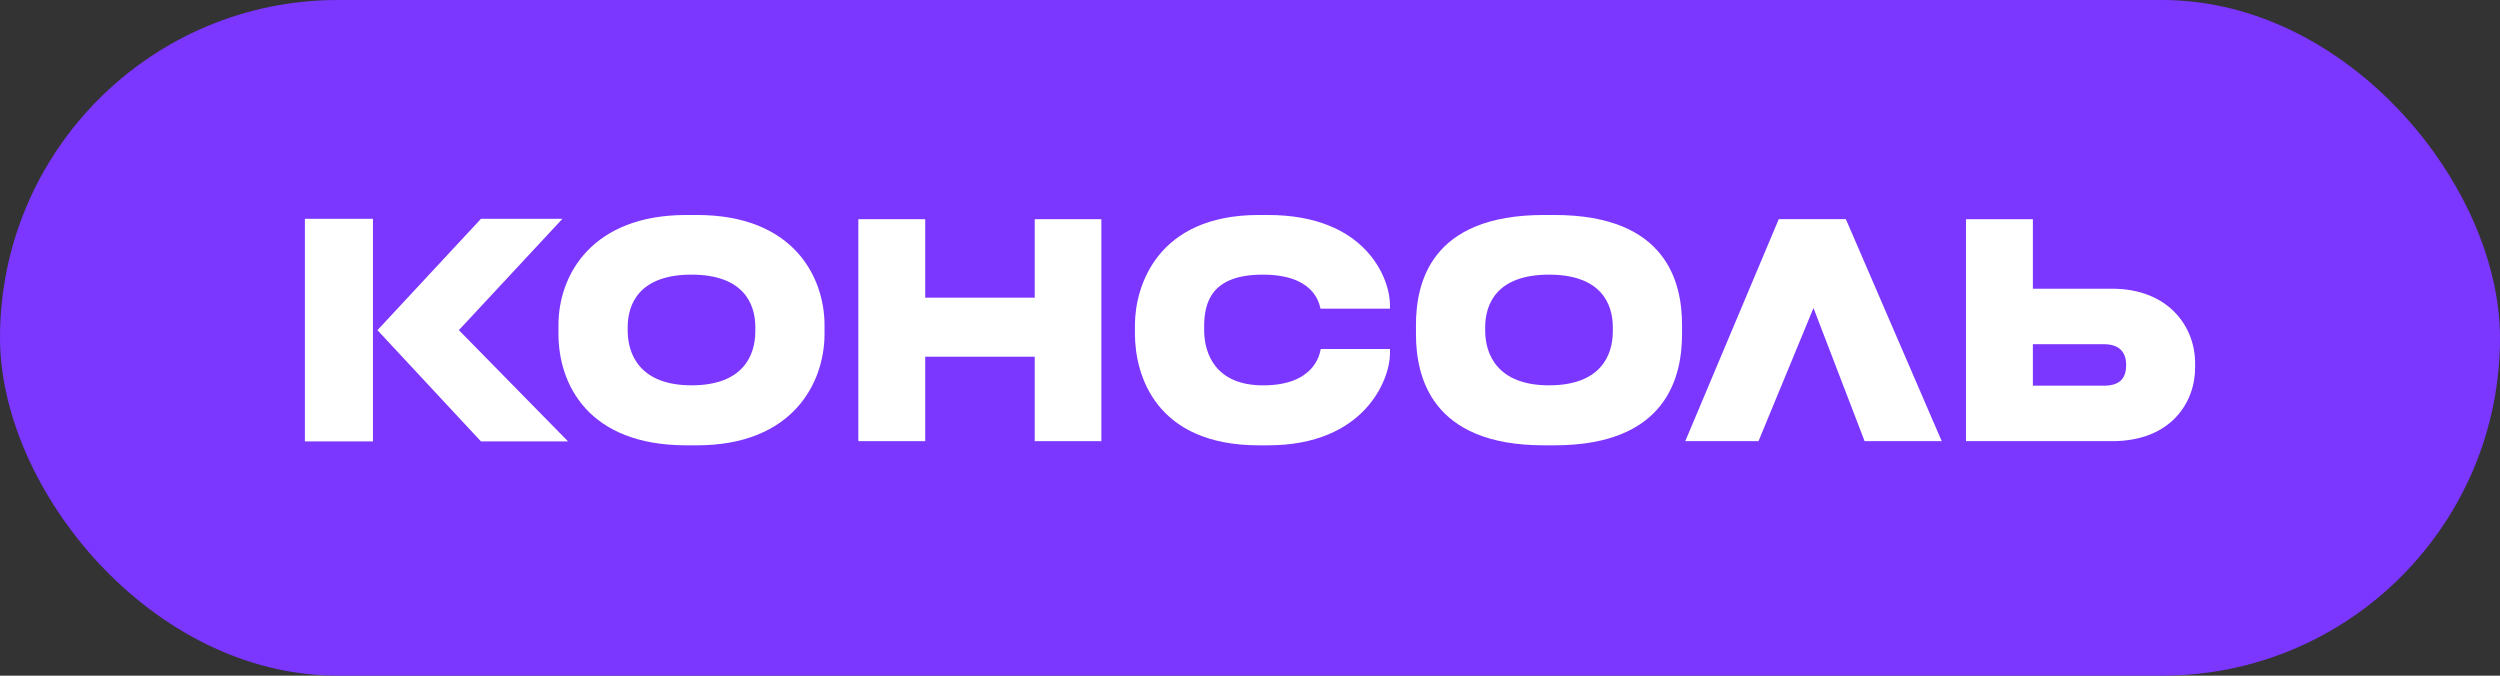
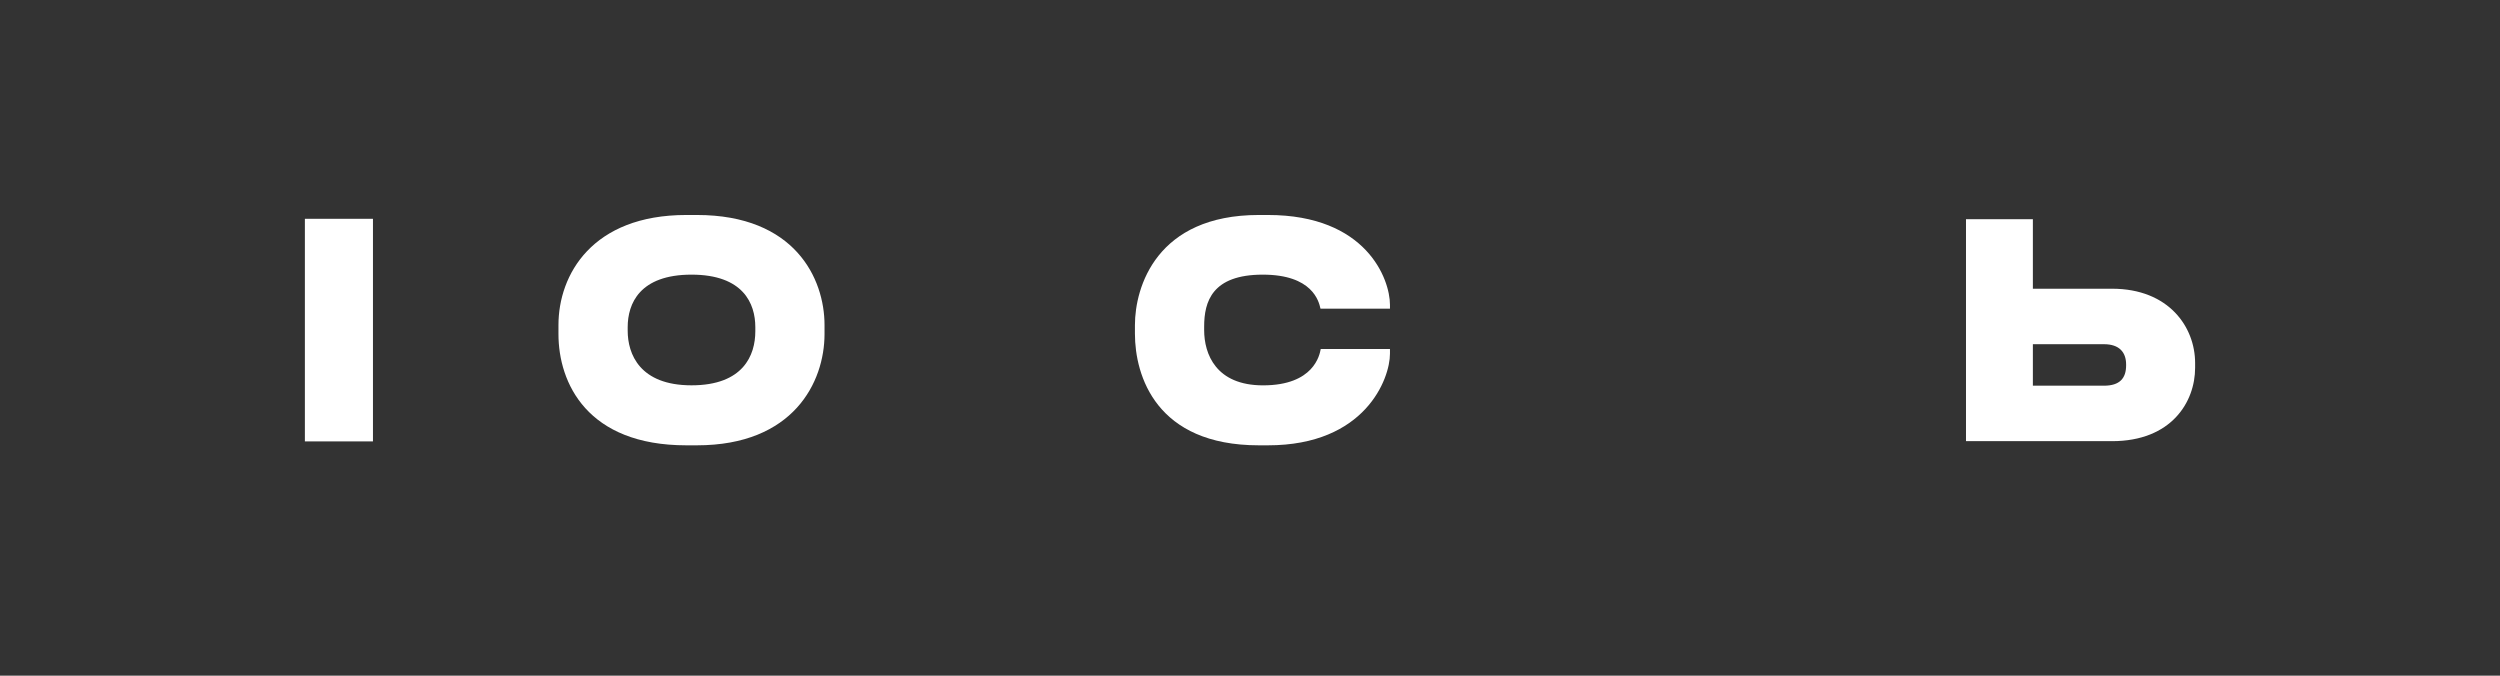
<svg xmlns="http://www.w3.org/2000/svg" width="148" height="40" viewBox="0 0 148 40" fill="none">
  <rect x="0" y="0" width="148" height="40" fill="#333333" stroke="none" />
-   <rect width="148" height="40" rx="20" fill="#7B36FF" />
  <path fill-rule="evenodd" clip-rule="evenodd" d="M41.257 12.727C47.058 12.727 48.812 16.489 48.812 19.244V19.775C48.812 22.626 46.968 26.363 41.257 26.363H40.63C34.768 26.363 33.061 22.682 33.061 19.775V19.244C33.061 16.259 35.058 12.727 40.63 12.727H41.257ZM44.715 19.367C44.715 17.973 44.004 16.259 40.937 16.259C37.87 16.259 37.159 17.973 37.159 19.367V19.579C37.159 20.956 37.87 22.811 40.937 22.811C44.004 22.811 44.715 21.028 44.715 19.613V19.367Z" fill="white" />
  <path d="M18.049 12.953H22.079V26.131H18.049V12.953Z" fill="white" />
-   <path d="M22.345 19.546L28.472 26.131H33.63L27.165 19.544L33.297 12.953H28.474L22.345 19.546Z" fill="white" />
-   <path d="M54.773 12.976H50.814V26.117H54.773V21.117H61.256V26.117H65.201V12.976H61.256V17.622H54.773V12.976Z" fill="white" />
  <path d="M74.521 26.363C68.446 26.363 67.188 22.248 67.188 19.758V19.244C67.188 16.989 68.466 12.727 74.521 12.727H75.064C80.889 12.727 82.286 16.522 82.286 18.044V18.272H78.173L78.167 18.247C78.074 17.846 77.703 16.259 74.757 16.259C71.745 16.259 71.286 17.867 71.286 19.333V19.544C71.286 20.956 71.982 22.813 74.772 22.813C77.784 22.813 78.123 21.006 78.185 20.671L78.188 20.659H82.286V20.941C82.286 22.421 80.823 26.363 75.064 26.363H74.521Z" fill="white" />
-   <path fill-rule="evenodd" clip-rule="evenodd" d="M99.577 19.244C99.577 16.772 98.712 12.727 92.021 12.727H91.394C84.675 12.727 83.825 16.772 83.825 19.244V19.775C83.825 22.23 84.675 26.363 91.394 26.363H92.021C98.727 26.363 99.577 22.23 99.577 19.775V19.244ZM91.701 16.259C94.768 16.259 95.479 17.973 95.479 19.367V19.613C95.479 21.028 94.768 22.811 91.701 22.811C88.634 22.811 87.923 20.956 87.923 19.579V19.367C87.923 17.973 88.634 16.259 91.701 16.259Z" fill="white" />
-   <path d="M109.276 12.975L114.95 26.116H110.384L107.359 18.234L104.104 26.116H99.768L105.317 12.939V12.973H109.276V12.975Z" fill="white" />
  <path fill-rule="evenodd" clip-rule="evenodd" d="M129.951 21.49C129.951 19.367 128.398 17.092 125.031 17.092H120.346V12.976H116.387V26.117H125.031C128.553 26.117 129.951 23.792 129.951 21.772V21.49ZM124.556 22.833H120.346V20.377H124.556C125.462 20.377 125.866 20.854 125.866 21.578V21.632C125.866 22.391 125.49 22.833 124.556 22.833Z" fill="white" />
</svg>